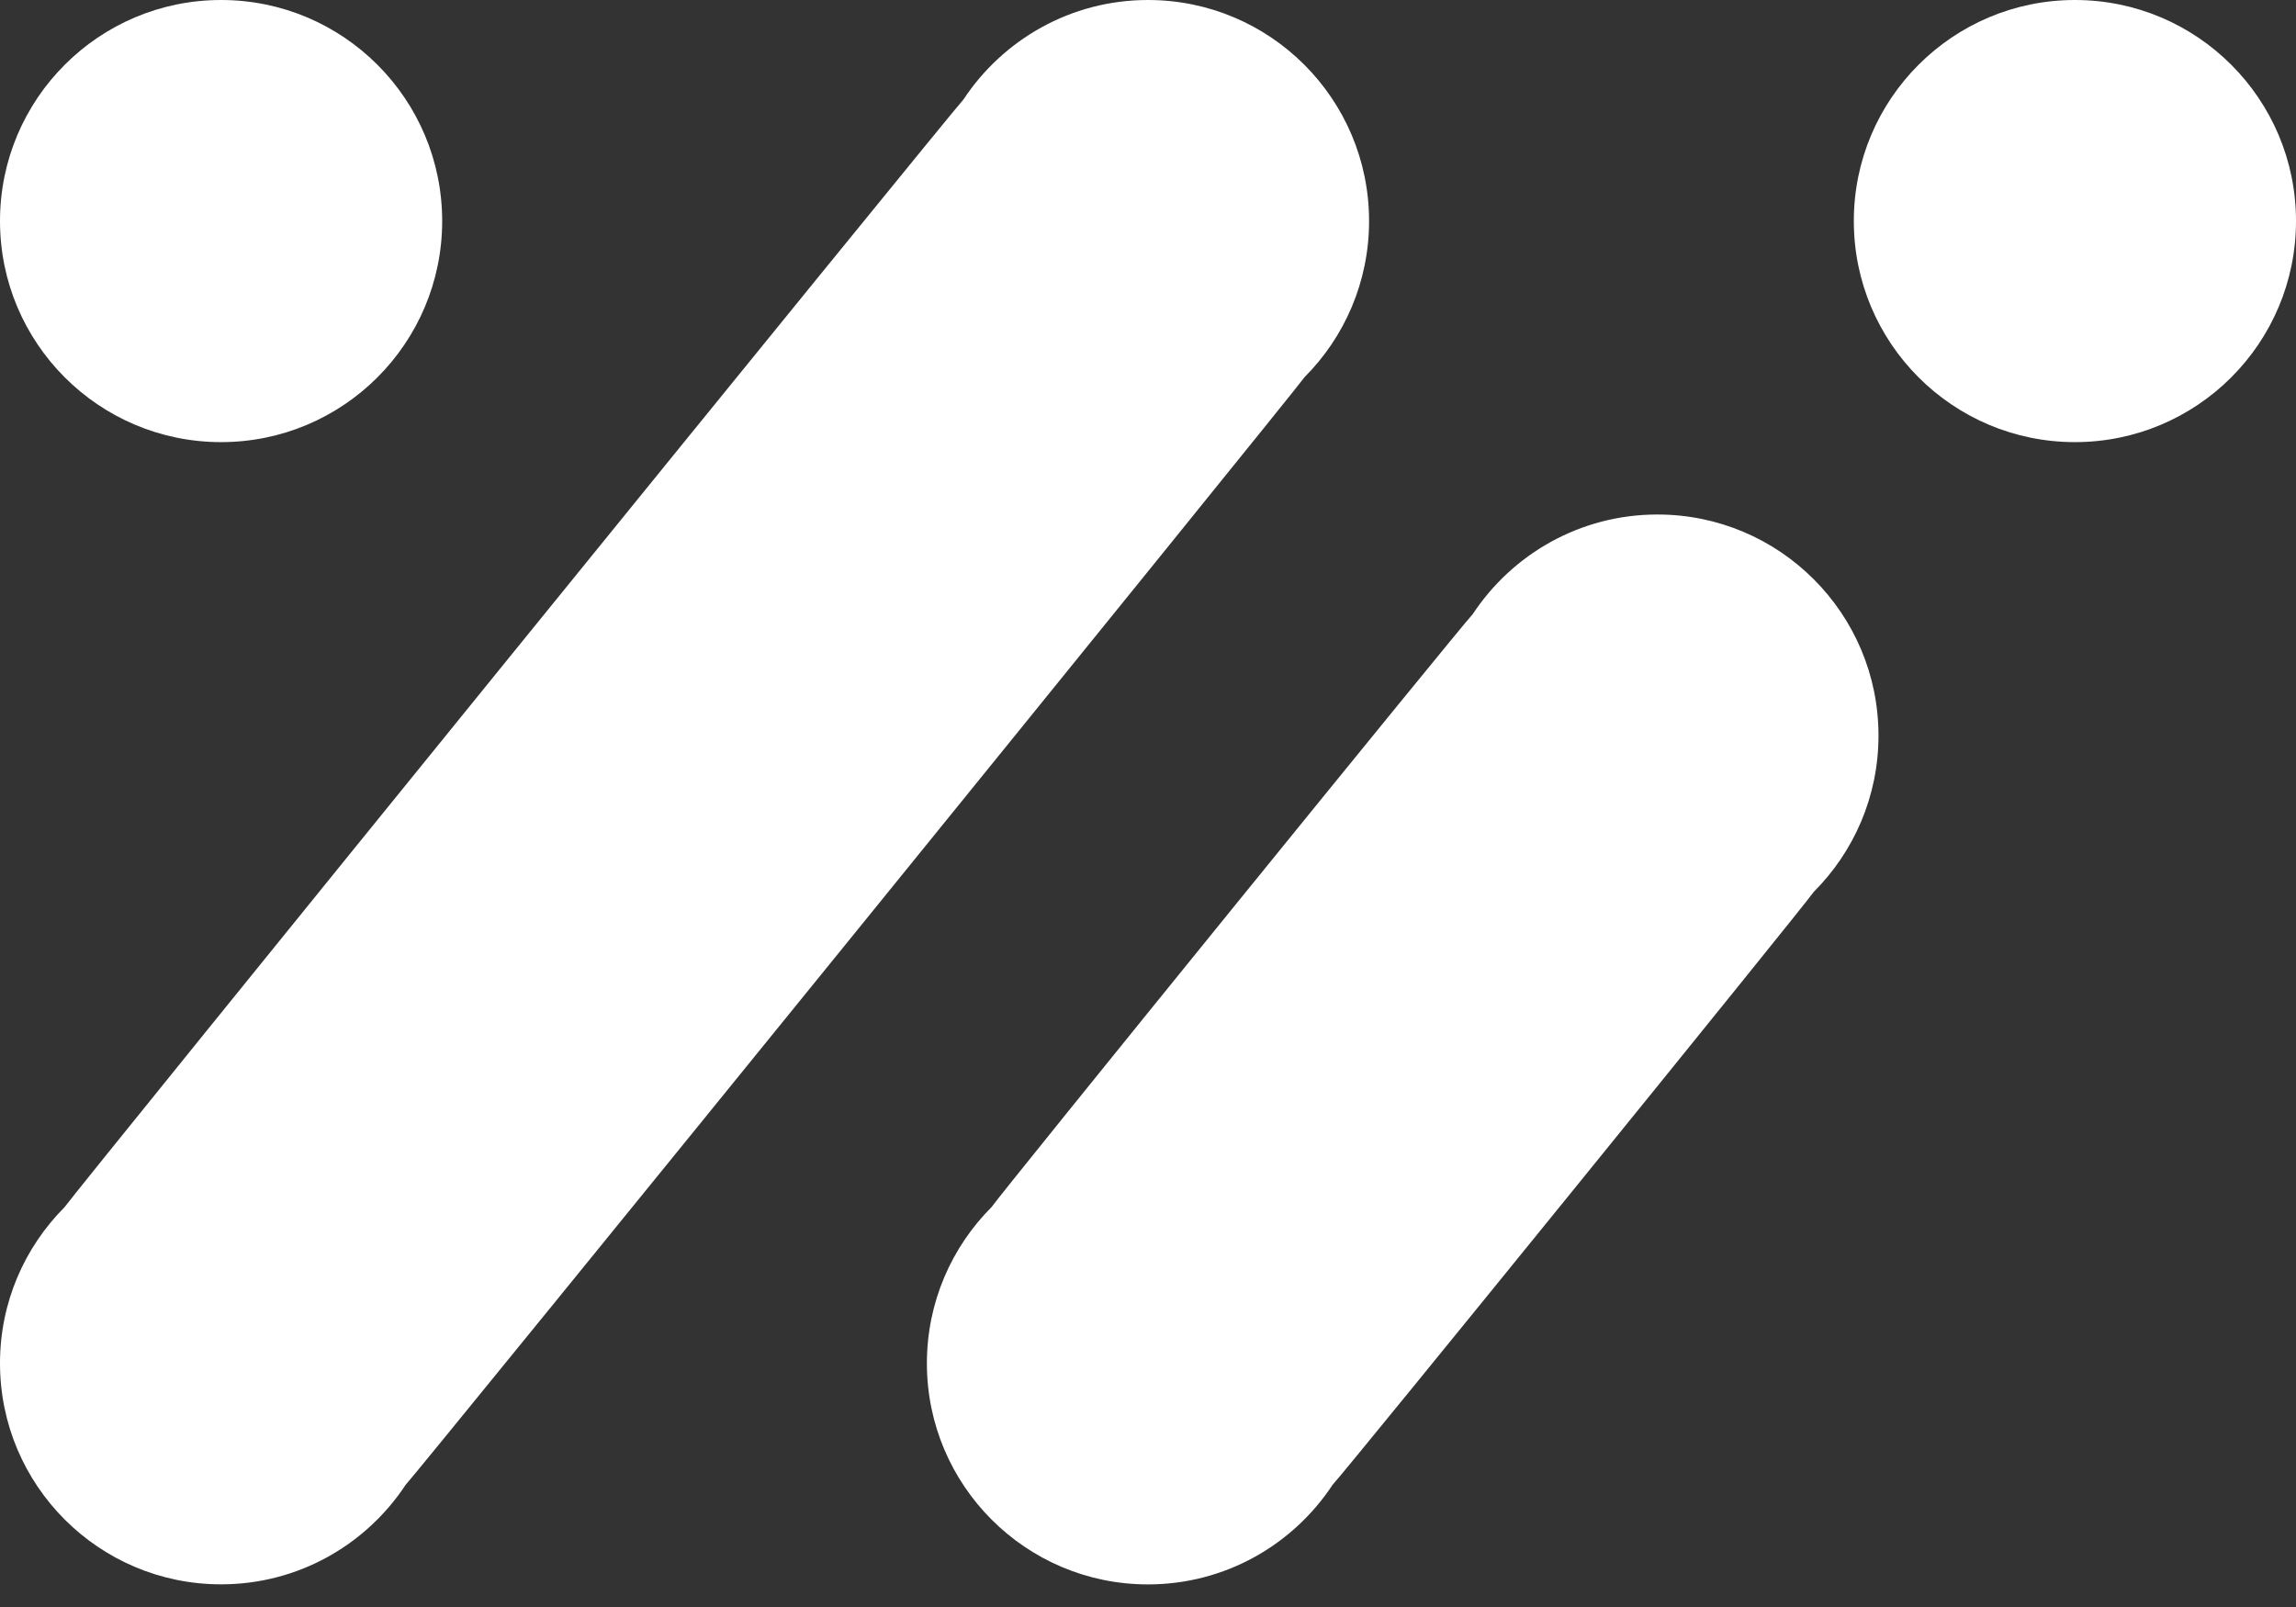
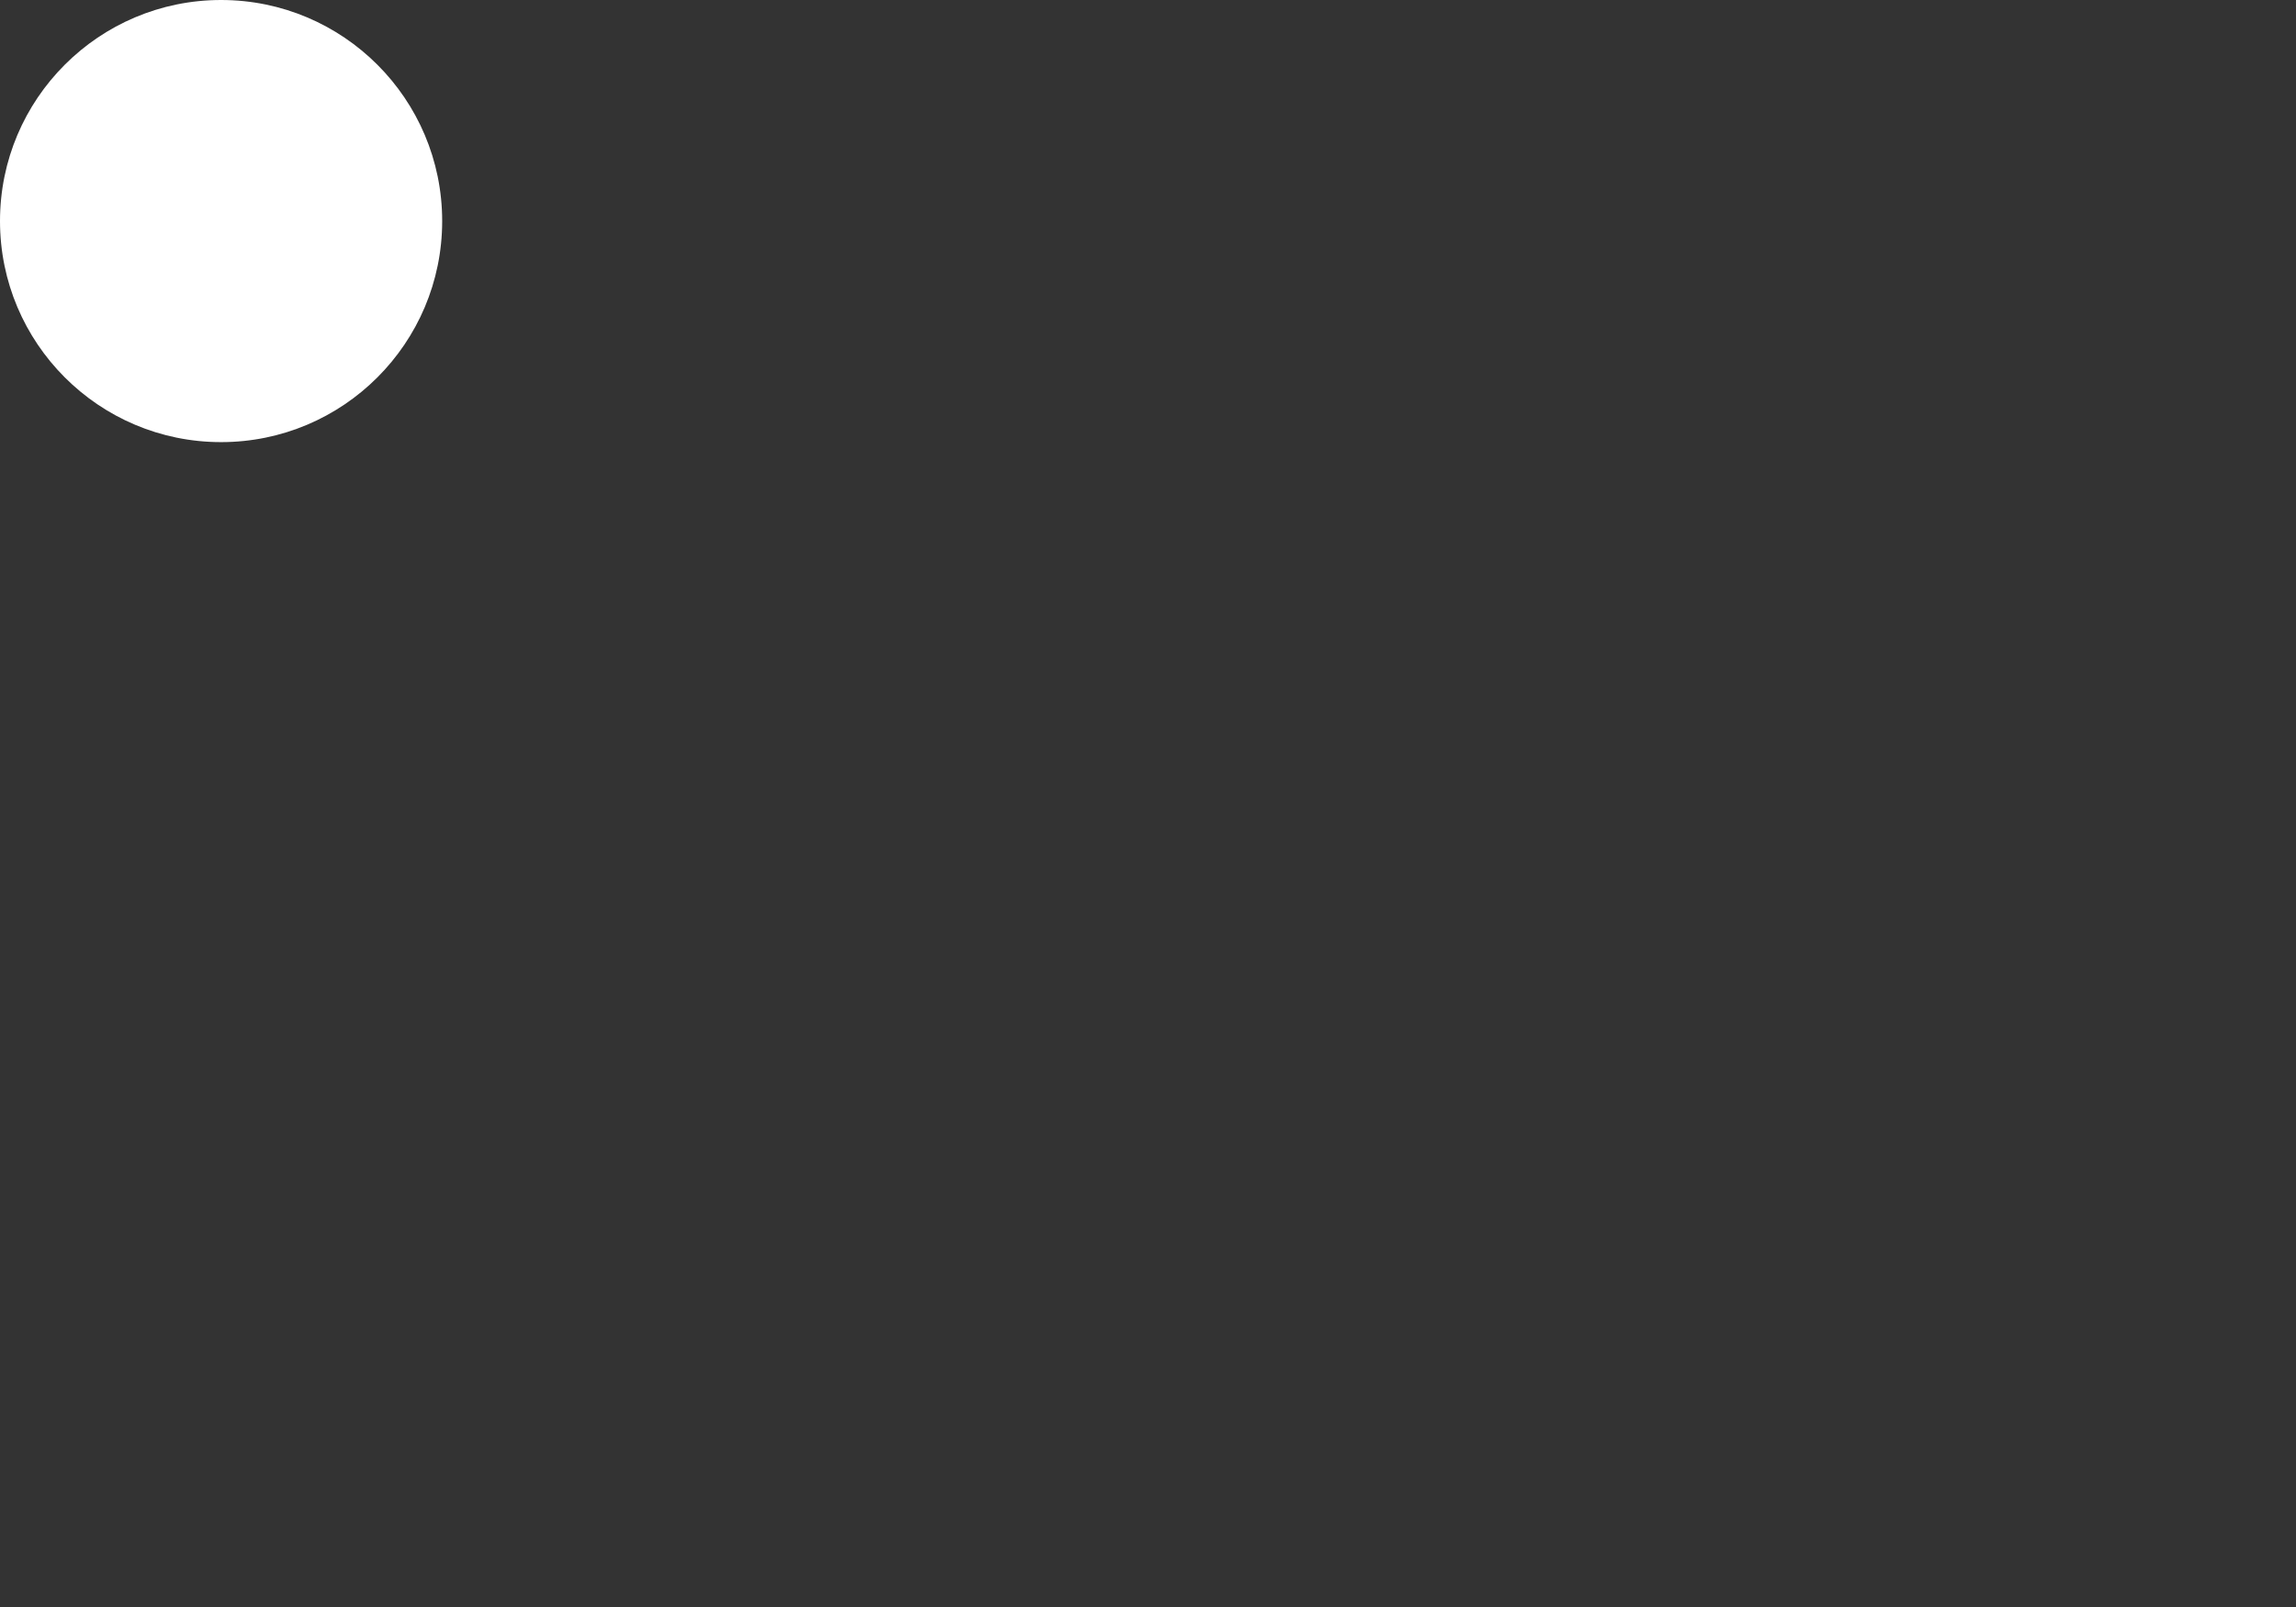
<svg xmlns="http://www.w3.org/2000/svg" width="70" height="49" viewBox="0 0 70 49" fill="none">
  <rect x="0" y="0" width="70" height="49" fill="#333333" stroke="none" />
-   <path d="M39.772 11.501C40.988 10.281 41.74 8.599 41.74 6.74C41.74 3.018 38.722 0 35 0C32.647 0 30.578 1.208 29.372 3.036C29.052 3.357 2.219 36.428 1.969 36.808C0.752 38.028 0 39.71 0 41.568C0 45.291 3.018 48.309 6.74 48.309C9.094 48.309 11.163 47.101 12.368 45.273C12.689 44.952 39.521 11.88 39.772 11.501Z" fill="white" />
-   <path d="M55.297 27.195C56.517 25.974 57.271 24.29 57.271 22.429C57.271 18.706 54.253 15.688 50.531 15.688C48.176 15.688 46.106 16.898 44.9 18.727C44.578 19.05 30.485 36.422 30.232 36.804C29.013 38.025 28.259 39.709 28.259 41.57C28.259 45.293 31.277 48.311 34.999 48.311C37.353 48.311 39.424 47.102 40.629 45.272C40.952 44.949 55.045 27.577 55.297 27.195Z" fill="white" />
-   <path d="M70 6.74C70 10.463 66.982 13.481 63.26 13.481C59.537 13.481 56.519 10.463 56.519 6.74C56.519 3.018 59.537 0 63.26 0C66.982 0 70 3.018 70 6.74Z" fill="white" />
  <path d="M13.481 6.74C13.481 10.463 10.463 13.481 6.74 13.481C3.018 13.481 0 10.463 0 6.74C0 3.018 3.018 0 6.74 0C10.463 0 13.481 3.018 13.481 6.74Z" fill="white" />
</svg>